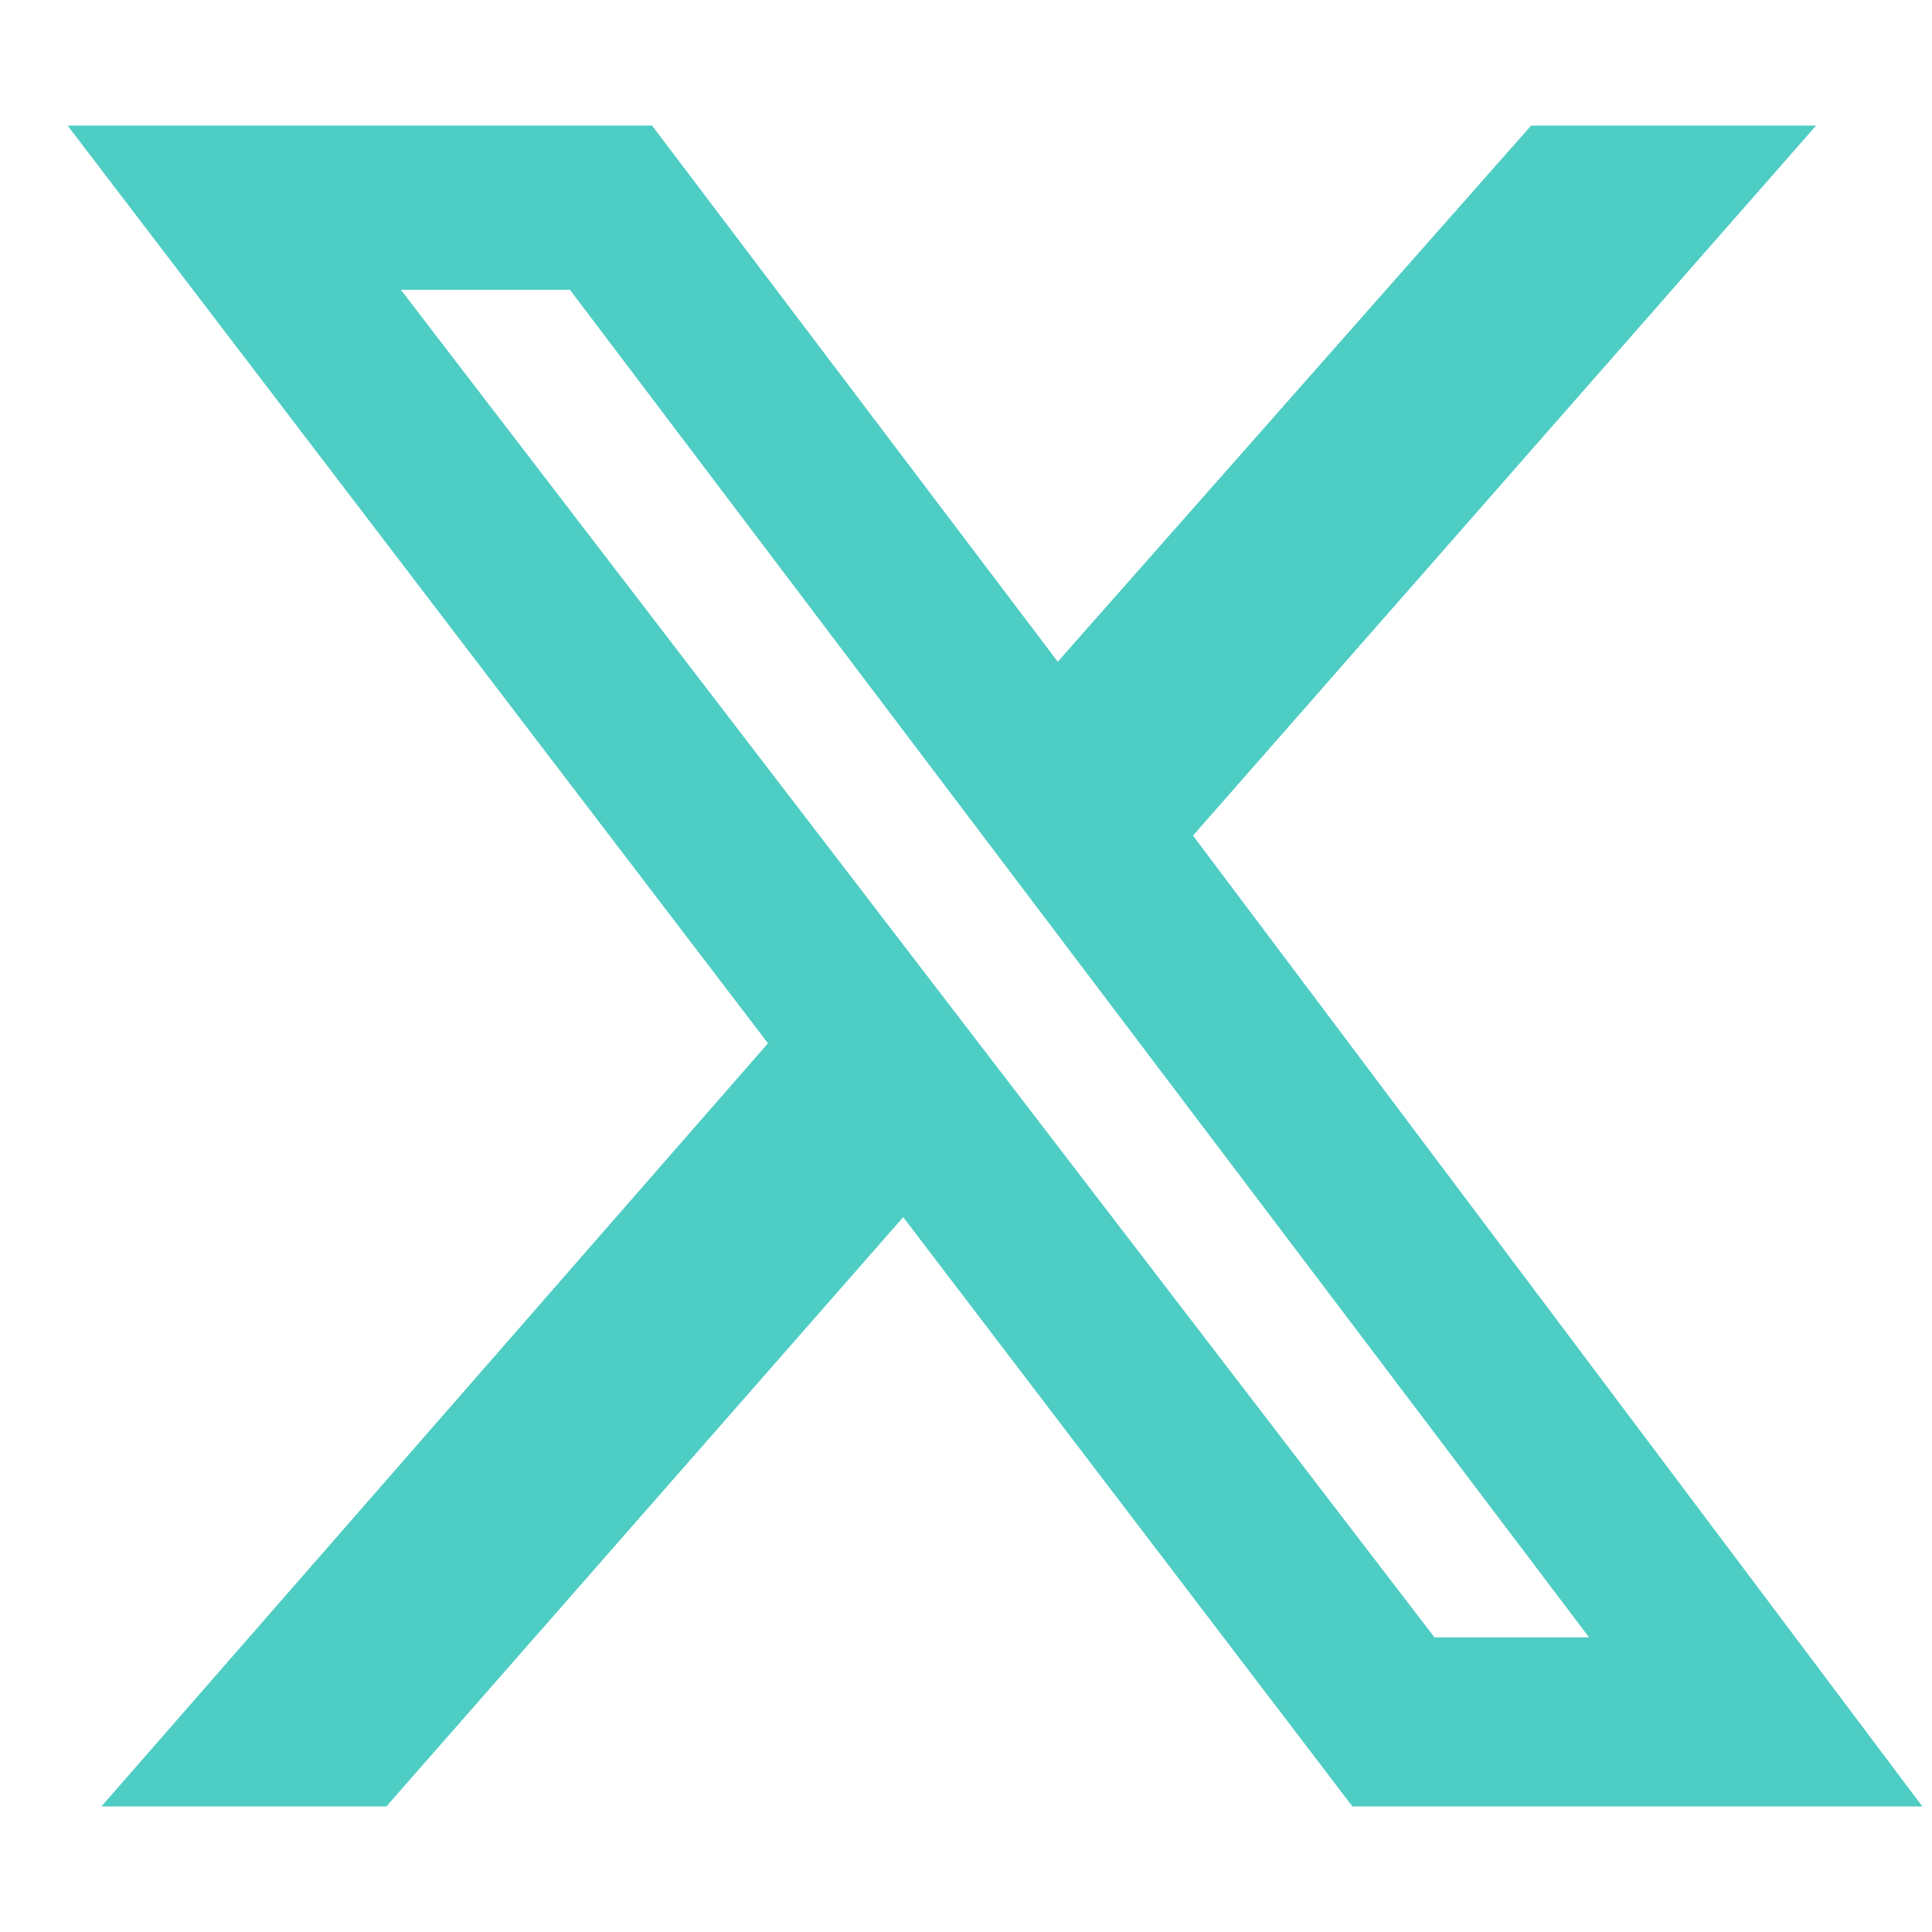
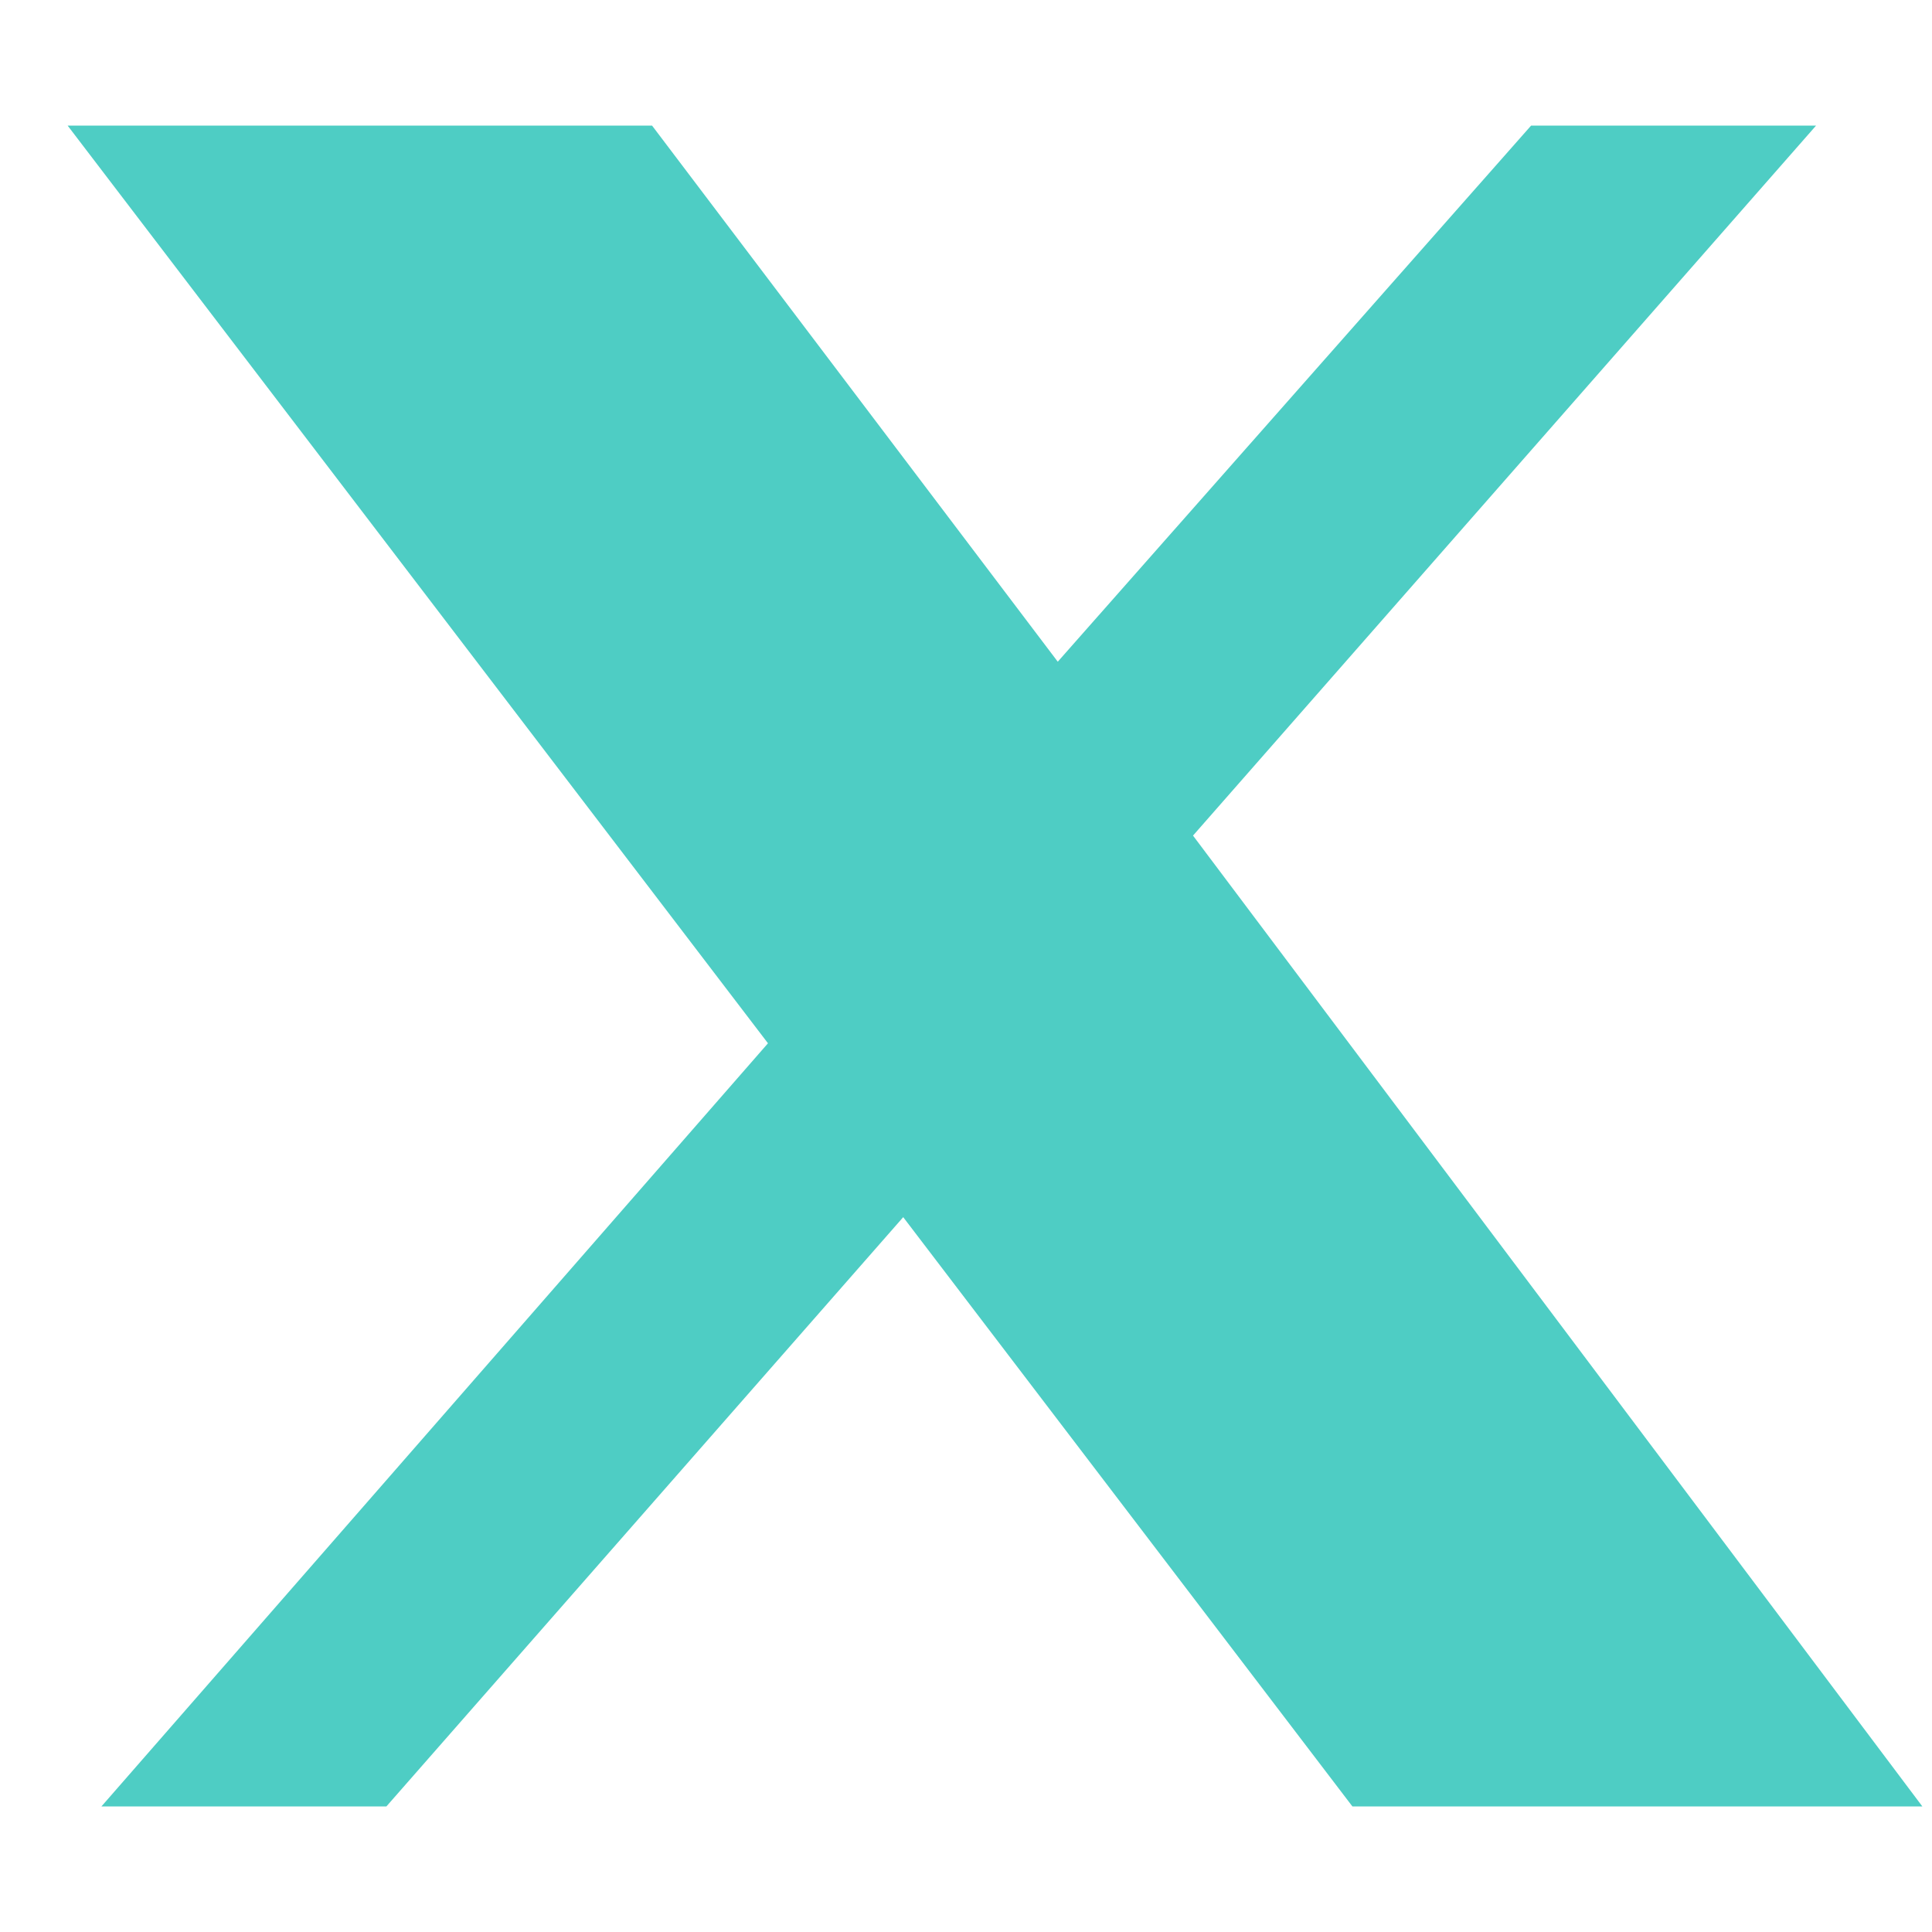
<svg xmlns="http://www.w3.org/2000/svg" version="1.2" viewBox="0 0 40 40" width="40" height="40">
  <title>HeaderLinkedin-icon</title>
  <style>
		.s0 { fill: #4ecdc4 } 
	</style>
-   <path class="s0" d="m31.7 2.6h5.9l-12.9 14.7 15.1 20.1h-11.8l-9.3-12.2-10.7 12.2h-5.9l13.8-15.8-14.5-19h12.1l8.4 11.1zm-2 31.3h3.2l-21.1-27.9h-3.5z" />
+   <path class="s0" d="m31.7 2.6h5.9l-12.9 14.7 15.1 20.1h-11.8l-9.3-12.2-10.7 12.2h-5.9l13.8-15.8-14.5-19h12.1l8.4 11.1zm-2 31.3h3.2h-3.5z" />
</svg>